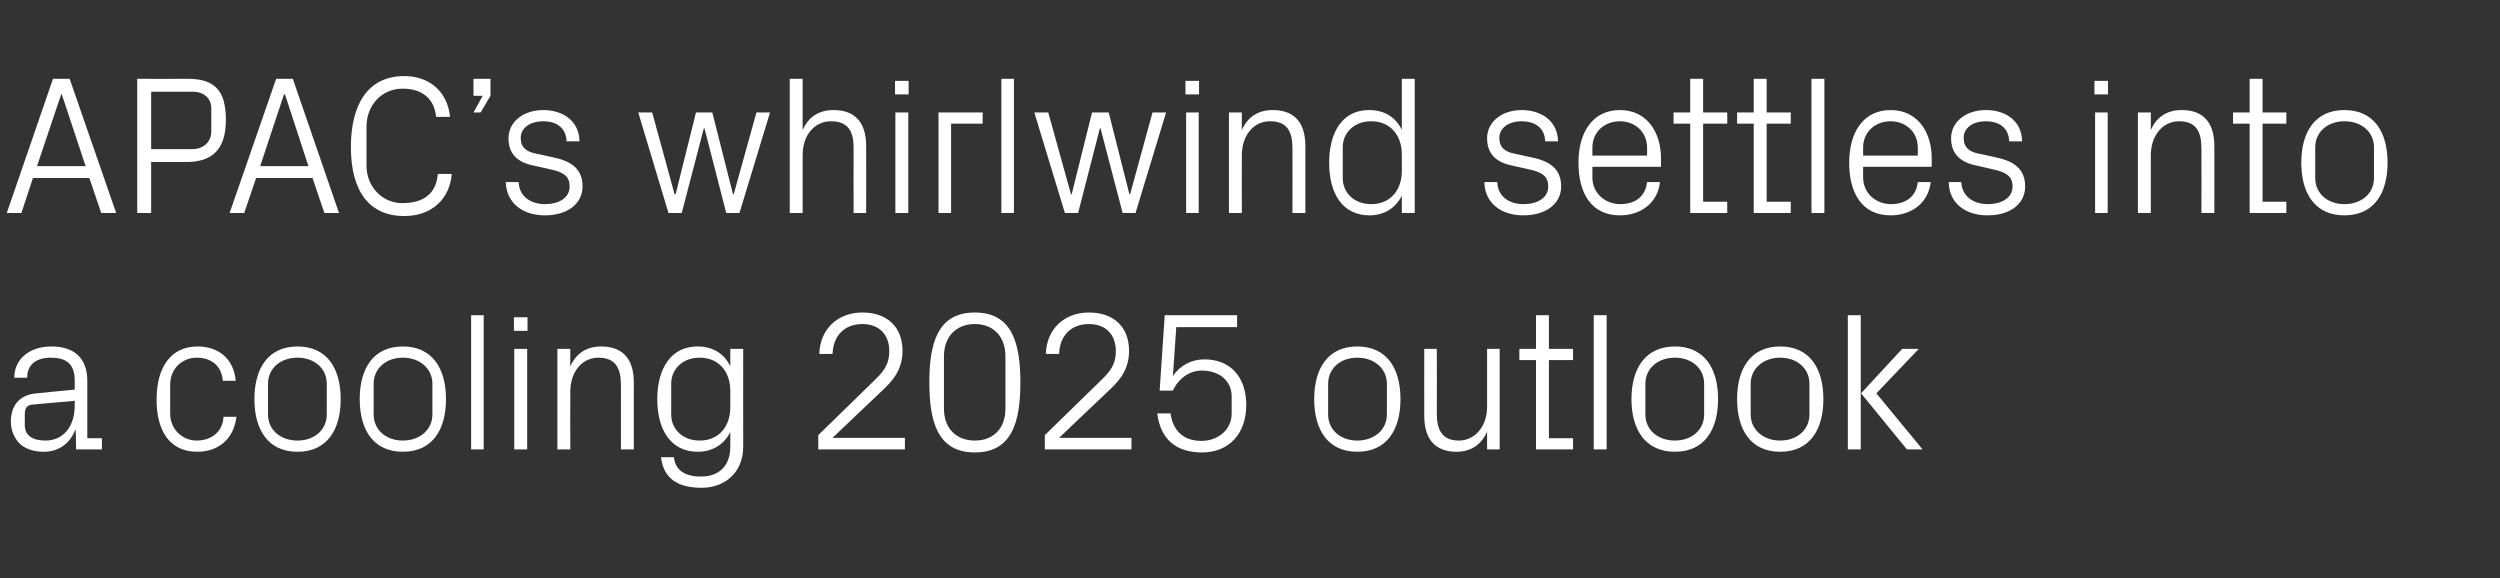
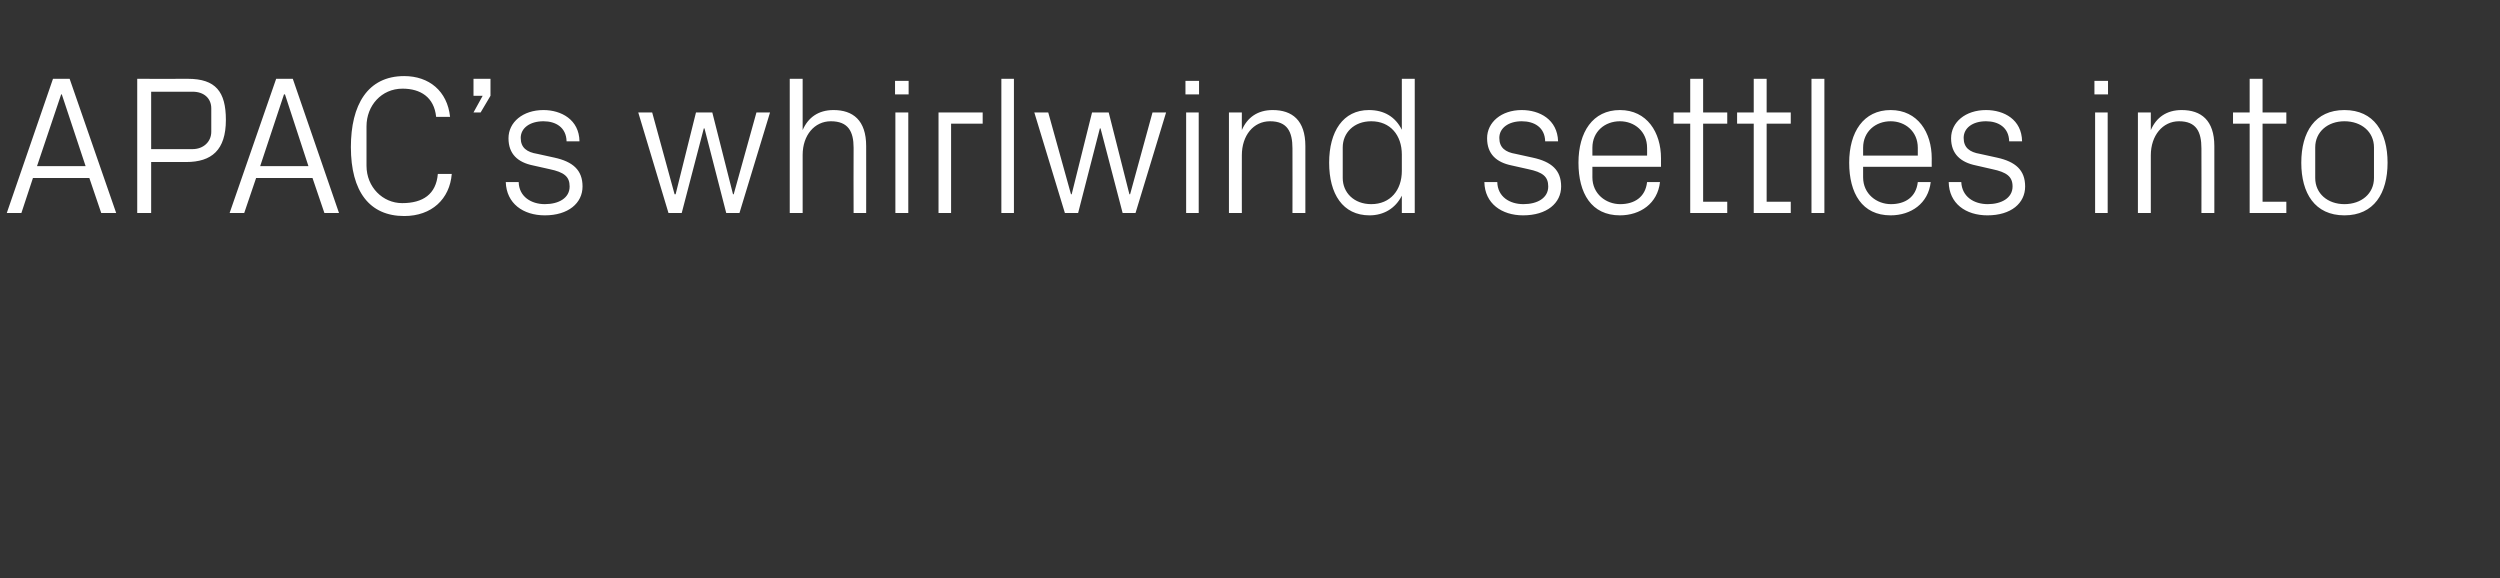
<svg xmlns="http://www.w3.org/2000/svg" version="1.1" width="736px" height="170.3px" viewBox="0 -16 736 170.3" style="top:-16px">
  <rect x="0" y="-16" width="736" height="170.3" fill="#333333" stroke="none" />
  <desc>APAC’s whirlwind settles into a cooling 2025 outlook</desc>
  <defs />
  <g id="Polygon68673">
-     <path d="M 22 96 C 22 90.8 19.1 89.3 15 89.3 C 10.8 89.3 8 91.2 8 95.2 C 8 95.2 4.2 95.2 4.2 95.2 C 4.2 89.7 8.7 86 15.1 86 C 21.5 86 25.7 89.1 25.7 96.1 C 25.69 96.11 25.7 113 25.7 113 L 30 113 L 30 116.3 L 22.4 116.3 L 22.3 110.5 C 22.3 110.5 22.16 110.55 22.2 110.5 C 20.5 114.7 17.2 117 12.8 117 C 9.9 117 7.2 116.1 5.6 114.4 C 4.1 112.8 3.2 110.5 3.2 108.2 C 3.2 103.5 5.6 100.2 10.8 99.8 C 10.79 99.76 22 98.7 22 98.7 C 22 98.7 21.98 95.99 22 96 Z M 9.7 103.1 C 7.9 103.2 7.3 104.2 7.3 106 C 7.3 106 7.3 109.2 7.3 109.2 C 7.3 112.2 9.6 113.7 13.4 113.7 C 18.7 113.7 22 109.5 22 103.4 C 21.98 103.41 22 102 22 102 C 22 102 9.69 103.07 9.7 103.1 Z M 65.6 96.1 C 65.2 91.3 61.8 89.3 57.9 89.3 C 53.9 89.3 50.1 92.3 50.1 97.2 C 50.1 97.2 50.1 105.8 50.1 105.8 C 50.1 110.3 53.6 113.7 57.9 113.7 C 62.1 113.7 65.6 111.2 65.8 106.7 C 65.8 106.7 69.6 106.7 69.6 106.7 C 68.8 113.7 63.8 117 58.1 117 C 49.7 117 46.1 110.5 46.1 101.7 C 46.1 92.2 50.2 86 58.2 86 C 64.1 86 68.8 89.4 69.4 96.1 C 69.4 96.1 65.6 96.1 65.6 96.1 Z M 87.6 86 C 96.3 86 100.3 92.5 100.3 101.5 C 100.3 110.5 96.3 117 87.6 117 C 78.9 117 74.9 110.5 74.9 101.5 C 74.9 92.5 78.9 86 87.6 86 Z M 96.2 97 C 96.2 92.4 92.5 89.3 87.6 89.3 C 82.6 89.3 78.9 92.4 78.9 97 C 78.9 97 78.9 106 78.9 106 C 78.9 110.6 82.6 113.7 87.6 113.7 C 92.5 113.7 96.2 110.6 96.2 106 C 96.2 106 96.2 97 96.2 97 Z M 118.6 86 C 127.3 86 131.3 92.5 131.3 101.5 C 131.3 110.5 127.3 117 118.6 117 C 109.9 117 105.9 110.5 105.9 101.5 C 105.9 92.5 109.9 86 118.6 86 Z M 127.3 97 C 127.3 92.4 123.5 89.3 118.6 89.3 C 113.7 89.3 110 92.4 110 97 C 110 97 110 106 110 106 C 110 110.6 113.7 113.7 118.6 113.7 C 123.5 113.7 127.3 110.6 127.3 106 C 127.3 106 127.3 97 127.3 97 Z M 138.7 116.3 L 138.7 76.8 L 142.4 76.8 L 142.4 116.3 L 138.7 116.3 Z M 151.4 116.3 L 151.4 86.7 L 155.2 86.7 L 155.2 116.3 L 151.4 116.3 Z M 155.3 81.4 L 151.3 81.4 L 151.3 77.4 L 155.3 77.4 L 155.3 81.4 Z M 182.8 97.3 C 182.8 92.4 181.2 89.3 176.2 89.3 C 171.3 89.3 167.9 93.5 167.9 99.3 C 167.85 99.3 167.9 116.3 167.9 116.3 L 164.1 116.3 L 164.1 86.7 L 167.9 86.7 C 167.9 86.7 167.85 91.87 167.9 91.9 C 169.5 88.2 172.5 86 177 86 C 182.7 86 186.6 89 186.6 96.6 C 186.58 96.57 186.6 116.3 186.6 116.3 L 182.8 116.3 C 182.8 116.3 182.81 97.27 182.8 97.3 Z M 218.8 115.4 C 218.8 123.6 212.9 127.6 206.6 127.6 C 200.5 127.6 195.4 125.6 194.6 118.6 C 194.6 118.6 198.4 118.6 198.4 118.6 C 198.8 122.3 201.4 124.3 206.4 124.3 C 211.3 124.3 215 121.5 215 115.5 C 215 115.5 215 111.2 215 111.2 C 213.1 115 209.6 117 205.4 117 C 197.6 117 193.5 110.7 193.5 101.5 C 193.5 92.3 197.7 86 205.3 86 C 209.8 86 213.1 88 215 91.8 C 215 91.81 215 86.7 215 86.7 L 218.8 86.7 C 218.8 86.7 218.77 115.42 218.8 115.4 Z M 215 99.1 C 215 93.4 211.6 89.3 206 89.3 C 200.9 89.3 197.6 92.7 197.6 97 C 197.6 97 197.6 106 197.6 106 C 197.6 110.3 200.9 113.7 206 113.7 C 211.6 113.7 215 109.6 215 103.9 C 215 103.9 215 99.1 215 99.1 Z M 245.2 112.9 L 266.4 112.9 L 266.4 116.3 L 240.9 116.3 L 240.9 112.1 C 240.9 112.1 257.11 96.28 257.1 96.3 C 259.9 93.6 261.8 91.6 261.8 87.3 C 261.8 82.5 258.8 79.4 253.9 79.4 C 248.7 79.4 245.3 82.7 245.1 88.2 C 245.1 88.2 241.2 88.2 241.2 88.2 C 241.4 80.9 246.6 76 253.9 76 C 261.2 76 265.7 80.3 265.7 87.3 C 265.7 93.3 262.3 96.6 259.3 99.4 C 259.32 99.35 245.2 112.8 245.2 112.8 L 245.2 112.9 Z M 287 117.2 C 276 117.2 273.6 108.1 273.6 96.6 C 273.6 85.1 276 76 287 76 C 298 76 300.4 85.1 300.4 96.6 C 300.4 108.1 298 117.2 287 117.2 Z M 296 88.9 C 296 83.1 292.5 79.4 287 79.4 C 281.5 79.4 277.9 83.1 277.9 88.9 C 277.9 88.9 277.9 104.3 277.9 104.3 C 277.9 110.1 281.5 113.7 287 113.7 C 292.5 113.7 296 110.1 296 104.3 C 296 104.3 296 88.9 296 88.9 Z M 311.9 112.9 L 333.1 112.9 L 333.1 116.3 L 307.6 116.3 L 307.6 112.1 C 307.6 112.1 323.81 96.28 323.8 96.3 C 326.6 93.6 328.5 91.6 328.5 87.3 C 328.5 82.5 325.5 79.4 320.6 79.4 C 315.4 79.4 312 82.7 311.8 88.2 C 311.8 88.2 307.9 88.2 307.9 88.2 C 308.1 80.9 313.3 76 320.6 76 C 327.9 76 332.4 80.3 332.4 87.3 C 332.4 93.3 329 96.6 326 99.4 C 326.01 99.35 311.9 112.8 311.9 112.8 L 311.9 112.9 Z M 341.4 99 L 342.9 76.8 L 364.2 76.8 L 364.2 80.3 L 346.3 80.3 C 346.3 80.3 345.33 94.66 345.3 94.7 C 347.5 91.5 350.8 89.8 354.6 89.8 C 362.3 89.8 366.9 95.1 366.9 103.2 C 366.9 111.6 361.9 117.2 353.9 117.2 C 346 117.2 341.6 113.1 340.7 105.7 C 340.7 105.7 344.6 105.7 344.6 105.7 C 345.3 110.7 348.3 113.8 353.7 113.8 C 358.7 113.8 362.6 110.4 362.6 105.8 C 362.6 105.8 362.6 100.7 362.6 100.7 C 362.6 96.3 359.2 93.1 353.8 93.1 C 350.1 93.1 346.9 95.5 345.3 99 C 345.27 99.01 341.4 99 341.4 99 Z M 399.6 86 C 408.3 86 412.3 92.5 412.3 101.5 C 412.3 110.5 408.3 117 399.6 117 C 390.9 117 386.9 110.5 386.9 101.5 C 386.9 92.5 390.9 86 399.6 86 Z M 408.3 97 C 408.3 92.4 404.5 89.3 399.6 89.3 C 394.7 89.3 391 92.4 391 97 C 391 97 391 106 391 106 C 391 110.6 394.7 113.7 399.6 113.7 C 404.5 113.7 408.3 110.6 408.3 106 C 408.3 106 408.3 97 408.3 97 Z M 423 105.8 C 423 110.6 424.6 113.7 429.5 113.7 C 434.2 113.7 437.8 109.6 437.8 103.7 C 437.78 103.7 437.8 86.7 437.8 86.7 L 441.5 86.7 L 441.5 116.3 L 437.8 116.3 C 437.8 116.3 437.78 111.13 437.8 111.1 C 436.2 114.8 433.1 117 428.8 117 C 423.2 117 419.3 114 419.3 106.4 C 419.28 106.43 419.3 86.7 419.3 86.7 L 423 86.7 C 423 86.7 423.05 105.79 423 105.8 Z M 456 113 L 463.1 113 L 463.1 116.3 L 452.2 116.3 L 452.2 90 L 447.3 90 L 447.3 86.7 L 452.2 86.7 L 452.2 76.8 L 456 76.8 L 456 86.7 L 463.1 86.7 L 463.1 90 L 456 90 L 456 113 Z M 469.2 116.3 L 469.2 76.8 L 473 76.8 L 473 116.3 L 469.2 116.3 Z M 493.1 86 C 501.8 86 505.8 92.5 505.8 101.5 C 505.8 110.5 501.8 117 493.1 117 C 484.4 117 480.3 110.5 480.3 101.5 C 480.3 92.5 484.4 86 493.1 86 Z M 501.7 97 C 501.7 92.4 498 89.3 493.1 89.3 C 488.1 89.3 484.4 92.4 484.4 97 C 484.4 97 484.4 106 484.4 106 C 484.4 110.6 488.1 113.7 493.1 113.7 C 498 113.7 501.7 110.6 501.7 106 C 501.7 106 501.7 97 501.7 97 Z M 524.1 86 C 532.8 86 536.8 92.5 536.8 101.5 C 536.8 110.5 532.8 117 524.1 117 C 515.4 117 511.4 110.5 511.4 101.5 C 511.4 92.5 515.4 86 524.1 86 Z M 532.7 97 C 532.7 92.4 529 89.3 524.1 89.3 C 519.2 89.3 515.4 92.4 515.4 97 C 515.4 97 515.4 106 515.4 106 C 515.4 110.6 519.2 113.7 524.1 113.7 C 529 113.7 532.7 110.6 532.7 106 C 532.7 106 532.7 97 532.7 97 Z M 547.9 99.8 L 560 86.7 L 564.9 86.7 L 552.4 99.8 L 566 116.3 L 561.4 116.3 L 547.9 99.8 Z M 547.8 116.3 L 544 116.3 L 544 76.8 L 547.8 76.8 L 547.8 116.3 Z " stroke="none" fill="#fff" />
-   </g>
+     </g>
  <g id="Polygon68672">
    <path d="M 26.3 36.4 L 9.7 36.4 L 6.3 46.7 L 2 46.7 L 15.6 7.2 L 20.5 7.2 L 34.2 46.7 L 29.8 46.7 L 26.3 36.4 Z M 18 11.8 L 10.9 32.9 L 25.2 32.9 L 18.2 11.8 L 18 11.8 Z M 44.5 31.7 L 44.5 46.7 L 40.4 46.7 L 40.4 7.2 C 40.4 7.2 55.33 7.25 55.3 7.2 C 63.5 7.2 66.5 11 66.5 19.3 C 66.5 28.2 62.3 31.7 54.8 31.7 C 54.81 31.67 44.5 31.7 44.5 31.7 Z M 56.7 27.9 C 59.9 27.9 62.2 25.7 62.2 22.8 C 62.2 22.8 62.2 15.9 62.2 15.9 C 62.2 13 60.1 11 56.7 11 C 56.67 11.02 44.5 11 44.5 11 L 44.5 27.9 C 44.5 27.9 56.67 27.9 56.7 27.9 Z M 92 36.4 L 75.4 36.4 L 71.9 46.7 L 67.6 46.7 L 81.3 7.2 L 86.2 7.2 L 99.8 46.7 L 95.5 46.7 L 92 36.4 Z M 83.6 11.8 L 76.6 32.9 L 90.8 32.9 L 83.9 11.8 L 83.6 11.8 Z M 103.3 27.3 C 103.3 14.9 108.2 6.4 119 6.4 C 126.3 6.4 131.7 10.8 132.5 18.4 C 132.5 18.4 128.4 18.4 128.4 18.4 C 127.8 12.6 123.8 10.1 118.5 10.1 C 112.3 10.1 107.9 15.1 107.9 21.2 C 107.9 21.2 107.9 32.8 107.9 32.8 C 107.9 39.1 112.7 43.8 118.4 43.8 C 124.5 43.8 128.4 41.2 128.9 35.2 C 128.9 35.2 133 35.2 133 35.2 C 132.4 42.6 127.1 47.6 119 47.6 C 108.8 47.6 103.3 40.4 103.3 27.3 Z M 144.4 12.2 L 141.5 17.1 L 139.4 17.1 L 142.1 12.2 L 139.4 12.2 L 139.4 7.2 L 144.4 7.2 L 144.4 12.2 Z M 163.2 30.4 C 168.7 31.6 171.5 34.1 171.5 38.9 C 171.5 43.8 167.3 47.4 160.4 47.4 C 154 47.4 149.1 43.9 148.9 37.6 C 148.9 37.6 152.7 37.6 152.7 37.6 C 152.8 41.9 156.4 44.1 160.4 44.1 C 164.5 44.1 167.7 42.3 167.7 38.9 C 167.7 36 166.1 34.7 161.8 33.8 C 161.8 33.8 156.9 32.7 156.9 32.7 C 152.5 31.8 149.7 29.4 149.7 24.7 C 149.7 20 153.9 16.4 160 16.4 C 165.2 16.4 170.5 19.2 170.6 25.6 C 170.6 25.6 166.8 25.6 166.8 25.6 C 166.7 21.5 163.6 19.7 160 19.7 C 156 19.7 153.3 21.7 153.3 24.6 C 153.3 27.5 155.1 28.8 158.2 29.3 C 158.2 29.3 163.2 30.4 163.2 30.4 Z M 198.9 41.2 L 204.9 17.1 L 209.7 17.1 L 215.8 41.2 L 216 41.2 L 222.7 17.1 L 226.7 17.1 L 217.7 46.7 L 213.8 46.7 L 207.4 21.8 L 207.2 21.8 L 200.7 46.7 L 196.8 46.7 L 187.9 17.1 L 192 17.1 L 198.6 41.2 L 198.9 41.2 Z M 251.3 27.5 C 251.3 22.7 249.7 19.7 244.6 19.7 C 239.8 19.7 236.3 23.8 236.3 29.6 C 236.29 29.58 236.3 46.7 236.3 46.7 L 232.5 46.7 L 232.5 7.2 L 236.3 7.2 C 236.3 7.2 236.29 22.27 236.3 22.3 C 237.9 18.6 240.9 16.4 245.4 16.4 C 251.1 16.4 255 19.4 255 27 C 255.02 26.97 255 46.7 255 46.7 L 251.3 46.7 C 251.3 46.7 251.25 27.55 251.3 27.5 Z M 263.6 46.7 L 263.6 17.1 L 267.4 17.1 L 267.4 46.7 L 263.6 46.7 Z M 267.5 11.8 L 263.5 11.8 L 263.5 7.8 L 267.5 7.8 L 267.5 11.8 Z M 276.3 17.1 L 289.3 17.1 L 289.3 20.4 L 280 20.4 L 280 46.7 L 276.3 46.7 L 276.3 17.1 Z M 294.8 46.7 L 294.8 7.2 L 298.5 7.2 L 298.5 46.7 L 294.8 46.7 Z M 315.5 41.2 L 321.5 17.1 L 326.4 17.1 L 332.5 41.2 L 332.7 41.2 L 339.3 17.1 L 343.3 17.1 L 334.3 46.7 L 330.5 46.7 L 324 21.8 L 323.8 21.8 L 317.4 46.7 L 313.5 46.7 L 304.5 17.1 L 308.6 17.1 L 315.3 41.2 L 315.5 41.2 Z M 349.2 46.7 L 349.2 17.1 L 352.9 17.1 L 352.9 46.7 L 349.2 46.7 Z M 353 11.8 L 349 11.8 L 349 7.8 L 353 7.8 L 353 11.8 Z M 380.5 27.7 C 380.5 22.8 379 19.7 373.9 19.7 C 369 19.7 365.6 23.9 365.6 29.7 C 365.57 29.7 365.6 46.7 365.6 46.7 L 361.8 46.7 L 361.8 17.1 L 365.6 17.1 C 365.6 17.1 365.57 22.27 365.6 22.3 C 367.2 18.6 370.2 16.4 374.7 16.4 C 380.4 16.4 384.3 19.4 384.3 27 C 384.3 26.97 384.3 46.7 384.3 46.7 L 380.5 46.7 C 380.5 46.7 380.53 27.67 380.5 27.7 Z M 412.7 29.5 C 412.7 23.8 409.3 19.7 403.7 19.7 C 398.6 19.7 395.3 23.1 395.3 27.4 C 395.3 27.4 395.3 36.4 395.3 36.4 C 395.3 40.7 398.6 44.1 403.7 44.1 C 409.3 44.1 412.7 40 412.7 34.3 C 412.7 34.3 412.7 29.5 412.7 29.5 Z M 412.7 46.7 C 412.7 46.7 412.72 41.59 412.7 41.6 C 410.8 45.4 407.3 47.4 403.2 47.4 C 395.3 47.4 391.3 41.1 391.3 31.9 C 391.3 22.7 395.4 16.4 403 16.4 C 407.5 16.4 410.8 18.4 412.7 22.2 C 412.72 22.21 412.7 7.2 412.7 7.2 L 416.5 7.2 L 416.5 46.7 L 412.7 46.7 Z M 451.2 30.4 C 456.8 31.6 459.6 34.1 459.6 38.9 C 459.6 43.8 455.4 47.4 448.4 47.4 C 442.1 47.4 437.1 43.9 437 37.6 C 437 37.6 440.8 37.6 440.8 37.6 C 440.9 41.9 444.4 44.1 448.5 44.1 C 452.6 44.1 455.8 42.3 455.8 38.9 C 455.8 36 454.2 34.7 449.9 33.8 C 449.9 33.8 445 32.7 445 32.7 C 440.6 31.8 437.8 29.4 437.8 24.7 C 437.8 20 442 16.4 448 16.4 C 453.3 16.4 458.5 19.2 458.7 25.6 C 458.7 25.6 454.9 25.6 454.9 25.6 C 454.8 21.5 451.7 19.7 448 19.7 C 444.1 19.7 441.4 21.7 441.4 24.6 C 441.4 27.5 443.2 28.8 446.2 29.3 C 446.2 29.3 451.2 30.4 451.2 30.4 Z M 484.9 27.5 C 484.9 22.7 481.2 19.7 476.9 19.7 C 472.5 19.7 468.8 22.7 468.8 27.5 C 468.81 27.55 468.8 29.8 468.8 29.8 L 484.9 29.8 C 484.9 29.8 484.93 27.55 484.9 27.5 Z M 488.7 37.6 C 488 43.9 482.9 47.4 476.9 47.4 C 468.5 47.4 464.7 40.9 464.7 31.9 C 464.7 22.9 468.9 16.4 476.9 16.4 C 484.9 16.4 489 23 489 30.6 C 488.99 30.57 489 33.1 489 33.1 L 468.8 33.1 C 468.8 33.1 468.81 36.25 468.8 36.2 C 468.8 41.1 472.8 44.1 477 44.1 C 481.1 44.1 484.4 42.1 484.9 37.6 C 484.9 37.6 488.7 37.6 488.7 37.6 Z M 501.4 43.4 L 508.5 43.4 L 508.5 46.7 L 497.6 46.7 L 497.6 20.4 L 492.7 20.4 L 492.7 17.1 L 497.6 17.1 L 497.6 7.2 L 501.4 7.2 L 501.4 17.1 L 508.5 17.1 L 508.5 20.4 L 501.4 20.4 L 501.4 43.4 Z M 520.1 43.4 L 527.2 43.4 L 527.2 46.7 L 516.3 46.7 L 516.3 20.4 L 511.4 20.4 L 511.4 17.1 L 516.3 17.1 L 516.3 7.2 L 520.1 7.2 L 520.1 17.1 L 527.2 17.1 L 527.2 20.4 L 520.1 20.4 L 520.1 43.4 Z M 533.3 46.7 L 533.3 7.2 L 537.1 7.2 L 537.1 46.7 L 533.3 46.7 Z M 564.6 27.5 C 564.6 22.7 560.9 19.7 556.6 19.7 C 552.2 19.7 548.5 22.7 548.5 27.5 C 548.5 27.55 548.5 29.8 548.5 29.8 L 564.6 29.8 C 564.6 29.8 564.62 27.55 564.6 27.5 Z M 568.4 37.6 C 567.7 43.9 562.6 47.4 556.6 47.4 C 548.2 47.4 544.4 40.9 544.4 31.9 C 544.4 22.9 548.6 16.4 556.6 16.4 C 564.6 16.4 568.7 23 568.7 30.6 C 568.68 30.57 568.7 33.1 568.7 33.1 L 548.5 33.1 C 548.5 33.1 548.5 36.25 548.5 36.2 C 548.5 41.1 552.5 44.1 556.7 44.1 C 560.8 44.1 564.1 42.1 564.6 37.6 C 564.6 37.6 568.4 37.6 568.4 37.6 Z M 587.9 30.4 C 593.4 31.6 596.2 34.1 596.2 38.9 C 596.2 43.8 592.1 47.4 585.1 47.4 C 578.7 47.4 573.8 43.9 573.7 37.6 C 573.7 37.6 577.4 37.6 577.4 37.6 C 577.6 41.9 581.1 44.1 585.2 44.1 C 589.2 44.1 592.5 42.3 592.5 38.9 C 592.5 36 590.8 34.7 586.5 33.8 C 586.5 33.8 581.7 32.7 581.7 32.7 C 577.3 31.8 574.4 29.4 574.4 24.7 C 574.4 20 578.6 16.4 584.7 16.4 C 590 16.4 595.2 19.2 595.3 25.6 C 595.3 25.6 591.5 25.6 591.5 25.6 C 591.4 21.5 588.3 19.7 584.7 19.7 C 580.7 19.7 578.1 21.7 578.1 24.6 C 578.1 27.5 579.9 28.8 582.9 29.3 C 582.9 29.3 587.9 30.4 587.9 30.4 Z M 616.8 46.7 L 616.8 17.1 L 620.5 17.1 L 620.5 46.7 L 616.8 46.7 Z M 620.6 11.8 L 616.6 11.8 L 616.6 7.8 L 620.6 7.8 L 620.6 11.8 Z M 648.1 27.7 C 648.1 22.8 646.6 19.7 641.5 19.7 C 636.7 19.7 633.2 23.9 633.2 29.7 C 633.18 29.7 633.2 46.7 633.2 46.7 L 629.4 46.7 L 629.4 17.1 L 633.2 17.1 C 633.2 17.1 633.18 22.27 633.2 22.3 C 634.8 18.6 637.8 16.4 642.3 16.4 C 648 16.4 651.9 19.4 651.9 27 C 651.91 26.97 651.9 46.7 651.9 46.7 L 648.1 46.7 C 648.1 46.7 648.14 27.67 648.1 27.7 Z M 666.1 43.4 L 673.1 43.4 L 673.1 46.7 L 662.3 46.7 L 662.3 20.4 L 657.4 20.4 L 657.4 17.1 L 662.3 17.1 L 662.3 7.2 L 666.1 7.2 L 666.1 17.1 L 673.1 17.1 L 673.1 20.4 L 666.1 20.4 L 666.1 43.4 Z M 690.2 16.4 C 698.9 16.4 702.9 22.9 702.9 31.9 C 702.9 40.9 698.9 47.4 690.2 47.4 C 681.5 47.4 677.5 40.9 677.5 31.9 C 677.5 22.9 681.5 16.4 690.2 16.4 Z M 698.9 27.4 C 698.9 22.8 695.2 19.7 690.2 19.7 C 685.3 19.7 681.6 22.8 681.6 27.4 C 681.6 27.4 681.6 36.4 681.6 36.4 C 681.6 41 685.3 44.1 690.2 44.1 C 695.2 44.1 698.9 41 698.9 36.4 C 698.9 36.4 698.9 27.4 698.9 27.4 Z " stroke="none" fill="#fff" />
  </g>
</svg>